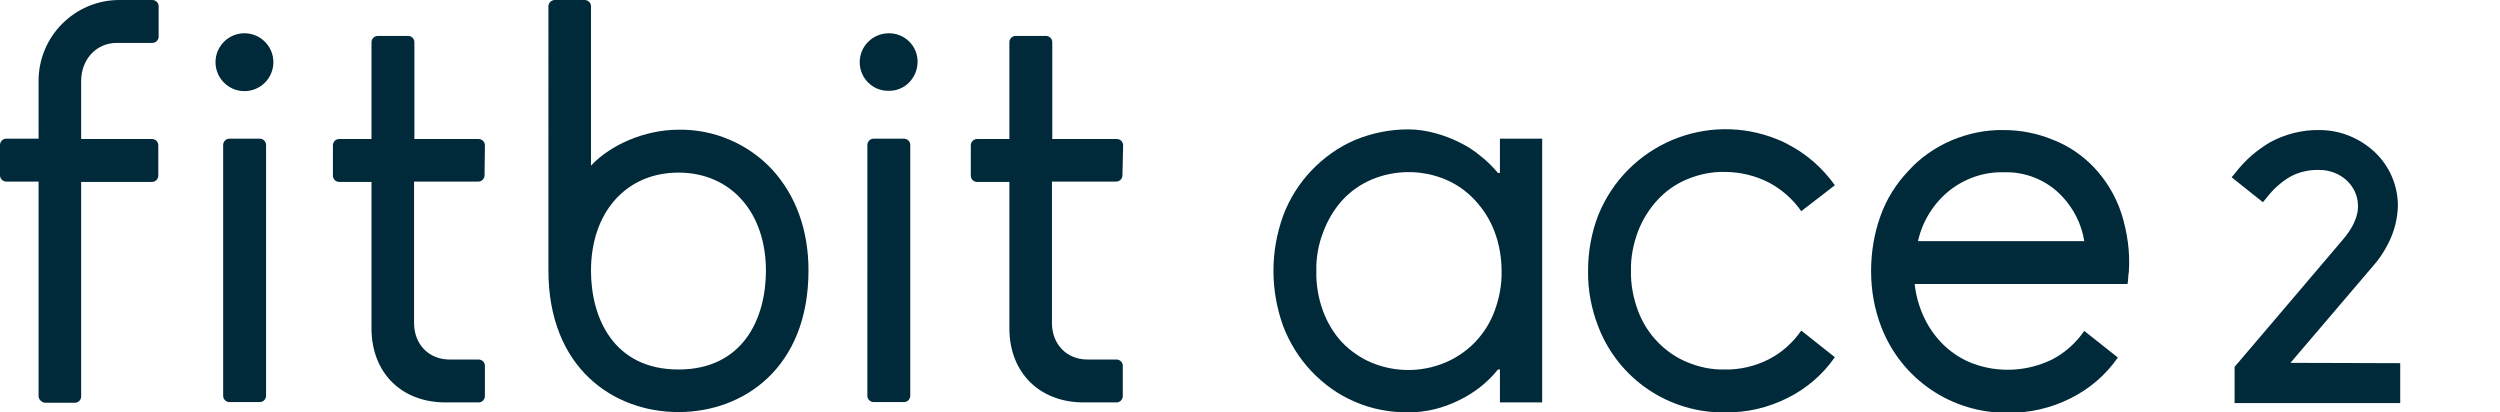
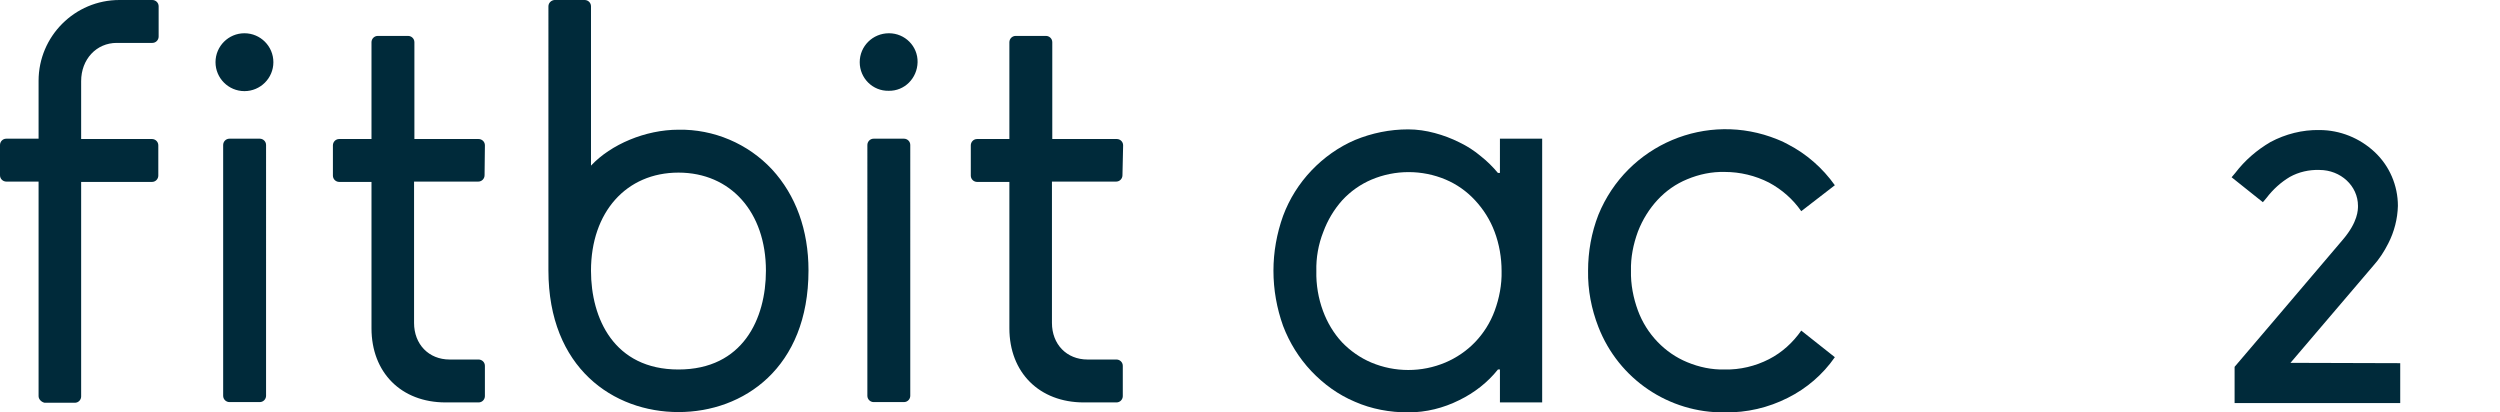
<svg xmlns="http://www.w3.org/2000/svg" version="1.1" id="Layer_1" x="0px" y="0px" viewBox="0 0 751.7 124" style="enable-background:new 0 0 751.7 124;" xml:space="preserve">
  <style type="text/css">
	.st0{fill-rule:evenodd;clip-rule:evenodd;fill:#002A3A;}
	.st1{fill:#002A3A;}
</style>
  <g>
    <path class="st0" d="M67.1,43.6c0-1,0.8-1.9,1.9-1.9l0,0h9.1c1,0,1.9,0.8,1.9,1.9l0,0V119c0,1-0.8,1.9-1.9,1.9H69   c-1,0-1.9-0.8-1.9-1.9V43.6z M64.8,18.7c0-4.8,3.9-8.7,8.7-8.7s8.7,3.9,8.7,8.7s-3.9,8.7-8.7,8.7C68.7,27.4,64.8,23.5,64.8,18.7z    M260.8,43.6c0-1,0.8-1.9,1.9-1.9l0,0h9.1c1,0,1.9,0.8,1.9,1.9l0,0V119c0,1-0.8,1.9-1.9,1.9l0,0h-9.1c-1,0-1.9-0.8-1.9-1.9l0,0   V43.6z M258.5,18.7c0-4.8,3.9-8.7,8.8-8.7c4.8,0,8.7,3.9,8.6,8.7s-3.9,8.7-8.7,8.6C262.4,27.4,258.5,23.5,258.5,18.7L258.5,18.7z    M145.7,52.7c0,1-0.8,1.9-1.9,1.9h-19.3v42.5c0,6.4,4.4,11,10.7,11h8.7c1,0,1.9,0.8,1.9,1.9v9.1c0,1-0.8,1.9-1.9,1.9H134   c-13.4,0-22.3-9-22.3-22.3v-44H102c-1,0-1.9-0.8-1.9-1.9l0,0v-9.1c0-1,0.8-1.9,1.9-1.9h9.7V12.7c0-1,0.8-1.9,1.9-1.9h9.1   c1,0,1.9,0.8,1.9,1.9v29.1h19.3c1,0,1.9,0.8,1.9,1.9l0,0L145.7,52.7z M337.5,52.7c0,1-0.8,1.9-1.9,1.9h-19.3v42.5   c0,6.4,4.4,11,10.7,11h8.7c1,0,1.9,0.8,1.9,1.9v9.1c0,1-0.8,1.9-1.9,1.9h-9.8c-13.4,0-22.4-9-22.4-22.3v-44h-9.7   c-1,0-1.9-0.8-1.9-1.9l0,0v-9.1c0-1,0.8-1.9,1.9-1.9l0,0h9.7V12.7c0-1,0.8-1.9,1.9-1.9h9.1c1,0,1.9,0.8,1.9,1.9v29.1h19.4   c1,0,1.9,0.8,1.9,1.9l0,0L337.5,52.7z M11.6,119.1V54.6H1.9c-1,0-1.9-0.8-1.9-1.9l0,0v-9.1c0-1,0.8-1.9,1.9-1.9l0,0h9.7V24.3   C11.6,10.9,22.5,0,35.9,0h9.9c1,0,1.9,0.8,1.9,1.9V11c0,1-0.8,1.9-1.9,1.9H35.1c-6.1,0-10.7,4.9-10.7,11.5v17.4h21.3   c1,0,1.9,0.8,1.9,1.9v9.1c0,1-0.8,1.9-1.9,1.9H24.4v64.5c0,1-0.8,1.9-1.9,1.9l0,0h-9.1C12.5,120.9,11.6,120.1,11.6,119.1z    M177.7,81.4c0-17.6,10.6-29.5,26.3-29.5s26.3,11.9,26.3,29.5c0,14.4-6.9,29.7-26.3,29.7S177.7,95.7,177.7,81.4z M204,39   c10.6-0.2,20.9,4.2,28.1,11.9c7.2,7.8,11,18.3,11,30.4c0,29.4-19.6,42.6-39.1,42.6s-39.1-13.2-39.1-42.6V1.9c0-1,0.8-1.8,1.8-1.9   h9.1c1,0,1.9,0.8,1.9,1.9l0,0v47.9C183.7,43.4,194.1,39,204,39z" />
    <path class="st1" d="M688.7,109.1l24.9-29.2c1.8-2,3.3-4.3,4.5-6.7c1.8-3.5,2.8-7.4,2.9-11.3c0-6.1-2.5-12-7-16.2   s-10.4-6.6-16.6-6.6c-5.1-0.1-10.2,1.2-14.7,3.6c-4.1,2.4-7.7,5.5-10.6,9.3l-1.1,1.3l9.4,7.5l1.1-1.3c1.9-2.5,4.3-4.7,7-6.3   c2.7-1.5,5.8-2.2,8.9-2.1c6.4,0,11.6,4.8,11.6,10.8c0,1.2,0,4.8-4.5,10.1l-19.9,23.4l-12.7,14.9v10.9h49.8v-12L688.7,109.1z" />
-     <path class="st1" d="M382.9,81.4c0-5.6,1-11.2,2.9-16.5c1.9-5.1,4.8-9.7,8.5-13.6s8.2-7.1,13.1-9.2c5.1-2.1,10.5-3.2,16-3.2   c2.7,0,5.4,0.4,8,1.1c2.6,0.7,5,1.6,7.4,2.8c2.3,1.1,4.5,2.5,6.5,4.2c1.9,1.5,3.6,3.2,5.1,5h0.6V41.7h12.7V121H451v-9.9h-0.6   c-3.1,3.9-7.1,7-11.6,9.2c-4.8,2.4-10,3.7-15.4,3.7c-5.5,0-11-1-16-3.2c-5-2.1-9.4-5.3-13.1-9.2c-3.7-3.9-6.6-8.6-8.5-13.6   C383.9,92.7,382.9,87.1,382.9,81.4L382.9,81.4z M395.8,81.5c-0.1,4.1,0.6,8.2,2,12c1.3,3.5,3.2,6.7,5.7,9.4   c2.5,2.6,5.5,4.7,8.8,6.1c7.1,3,15.2,3,22.3,0c3.3-1.4,6.4-3.5,8.9-6.1c2.6-2.7,4.6-5.9,5.9-9.4c1.4-3.8,2.2-7.9,2.1-12   c0-4-0.7-8.1-2.1-11.8c-1.3-3.5-3.3-6.7-5.9-9.5c-2.5-2.7-5.5-4.8-8.8-6.2c-7.1-3-15.2-3-22.3,0c-3.3,1.4-6.3,3.5-8.8,6.2   c-2.5,2.8-4.4,6-5.7,9.5C396.4,73.5,395.7,77.5,395.8,81.5z" />
+     <path class="st1" d="M382.9,81.4c0-5.6,1-11.2,2.9-16.5c1.9-5.1,4.8-9.7,8.5-13.6s8.2-7.1,13.1-9.2c5.1-2.1,10.5-3.2,16-3.2   c2.7,0,5.4,0.4,8,1.1c2.6,0.7,5,1.6,7.4,2.8c2.3,1.1,4.5,2.5,6.5,4.2c1.9,1.5,3.6,3.2,5.1,5h0.6V41.7h12.7V121H451v-9.9h-0.6   c-3.1,3.9-7.1,7-11.6,9.2c-4.8,2.4-10,3.7-15.4,3.7c-5.5,0-11-1-16-3.2c-5-2.1-9.4-5.3-13.1-9.2c-3.7-3.9-6.6-8.6-8.5-13.6   C383.9,92.7,382.9,87.1,382.9,81.4z M395.8,81.5c-0.1,4.1,0.6,8.2,2,12c1.3,3.5,3.2,6.7,5.7,9.4   c2.5,2.6,5.5,4.7,8.8,6.1c7.1,3,15.2,3,22.3,0c3.3-1.4,6.4-3.5,8.9-6.1c2.6-2.7,4.6-5.9,5.9-9.4c1.4-3.8,2.2-7.9,2.1-12   c0-4-0.7-8.1-2.1-11.8c-1.3-3.5-3.3-6.7-5.9-9.5c-2.5-2.7-5.5-4.8-8.8-6.2c-7.1-3-15.2-3-22.3,0c-3.3,1.4-6.3,3.5-8.8,6.2   c-2.5,2.8-4.4,6-5.7,9.5C396.4,73.5,395.7,77.5,395.8,81.5z" />
    <path class="st1" d="M518.6,111.1c4.6,0.1,9.2-1,13.3-3.1c3.9-2,7.2-5,9.7-8.6l10.1,8c-3.6,5.2-8.5,9.4-14.1,12.2   c-5.9,3-12.4,4.5-19,4.4c-16.8,0.2-31.9-10-38-25.7c-2.1-5.4-3.2-11.1-3.1-16.9c0-5.7,1-11.4,3.1-16.8   c8.6-21.1,32.6-31.3,53.8-22.7c1.1,0.4,2.1,0.9,3.2,1.5c5.6,2.9,10.4,7.1,14.1,12.3l-10.1,7.8c-2.5-3.6-5.8-6.5-9.7-8.6   c-4.1-2.1-8.7-3.2-13.3-3.2c-3.9-0.1-7.7,0.7-11.3,2.2c-3.4,1.4-6.4,3.5-8.9,6.2s-4.5,5.9-5.9,9.5c-1.4,3.8-2.2,7.8-2.1,11.8   c-0.1,4.1,0.7,8.2,2.1,12c1.3,3.5,3.3,6.7,5.9,9.4c2.5,2.6,5.5,4.7,8.9,6.1C510.9,110.4,514.7,111.2,518.6,111.1z" />
-     <path class="st1" d="M629.5,50.2c3.8,4,6.7,8.8,8.4,14.1c1.8,5.7,2.6,11.6,2.2,17.5c-0.1,0.6-0.2,1.2-0.2,1.8   c0,0.6-0.1,1.2-0.2,1.8h-64c0.4,3.6,1.4,7.1,3,10.4c1.5,3.1,3.5,5.8,6,8.2c2.5,2.3,5.3,4.1,8.5,5.3c7.8,2.9,16.4,2.4,23.8-1.2   c3.9-2,7.2-5,9.7-8.6l10.1,8c-3.6,5.2-8.5,9.4-14.1,12.2c-5.9,3-12.4,4.5-19,4.4c-16.8,0.2-31.9-10-38-25.7   c-2.1-5.4-3.1-11.1-3.1-16.9c0-5.6,0.9-11.2,2.8-16.5c1.8-5.1,4.7-9.7,8.4-13.6c3.6-4,8.1-7.1,13-9.2c5-2.1,10.3-3.2,15.7-3.1   c5.1,0,10.1,1,14.7,2.9C621.9,43.8,626,46.6,629.5,50.2z M626.7,72.5c-0.8-5.1-3.2-9.8-6.7-13.5c-4.5-4.8-10.9-7.4-17.4-7.2   c-6.1-0.2-12,1.9-16.7,5.7c-4.6,3.8-7.9,9.1-9.2,15H626.7z" />
  </g>
</svg>